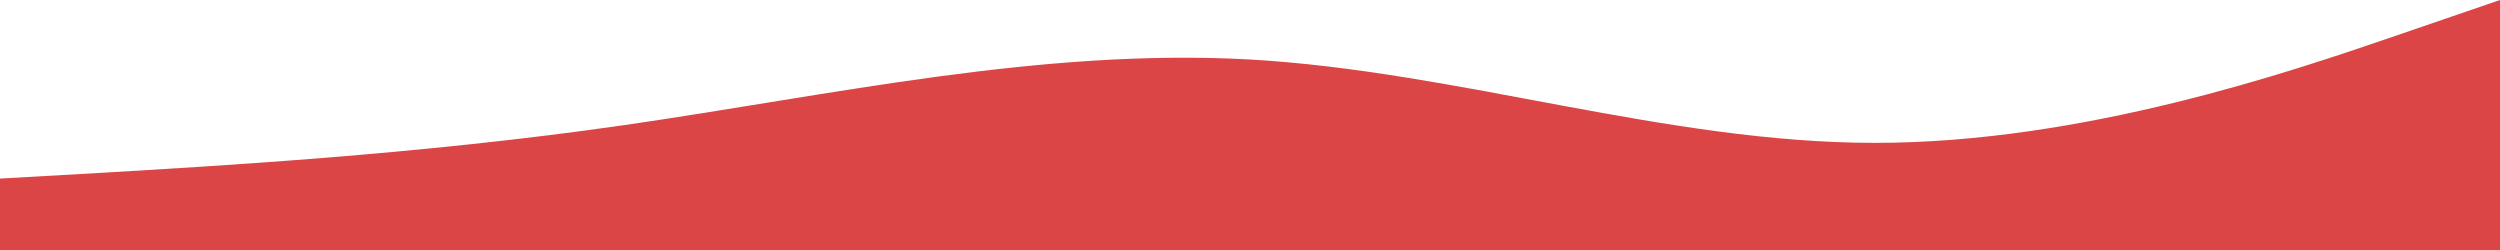
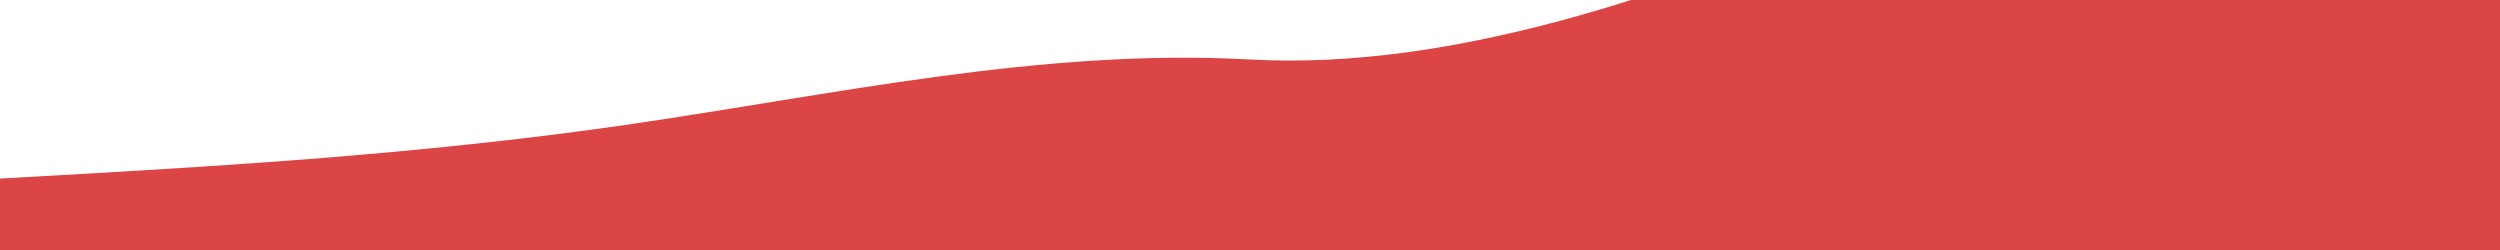
<svg xmlns="http://www.w3.org/2000/svg" width="400" height="40" fill="none" viewBox="0 0 400 40">
-   <path fill="#dc4545" d="m0 28.571 16.667-.946c16.666-1.018 50-2.804 83.333-7.625S166.667 7.679 200 9.518c33.333 1.91 66.667 13.34 100 13.34s66.667-11.43 83.333-17.144L400 0v40H0z" />
+   <path fill="#dc4545" d="m0 28.571 16.667-.946c16.666-1.018 50-2.804 83.333-7.625S166.667 7.679 200 9.518s66.667-11.43 83.333-17.144L400 0v40H0z" />
</svg>